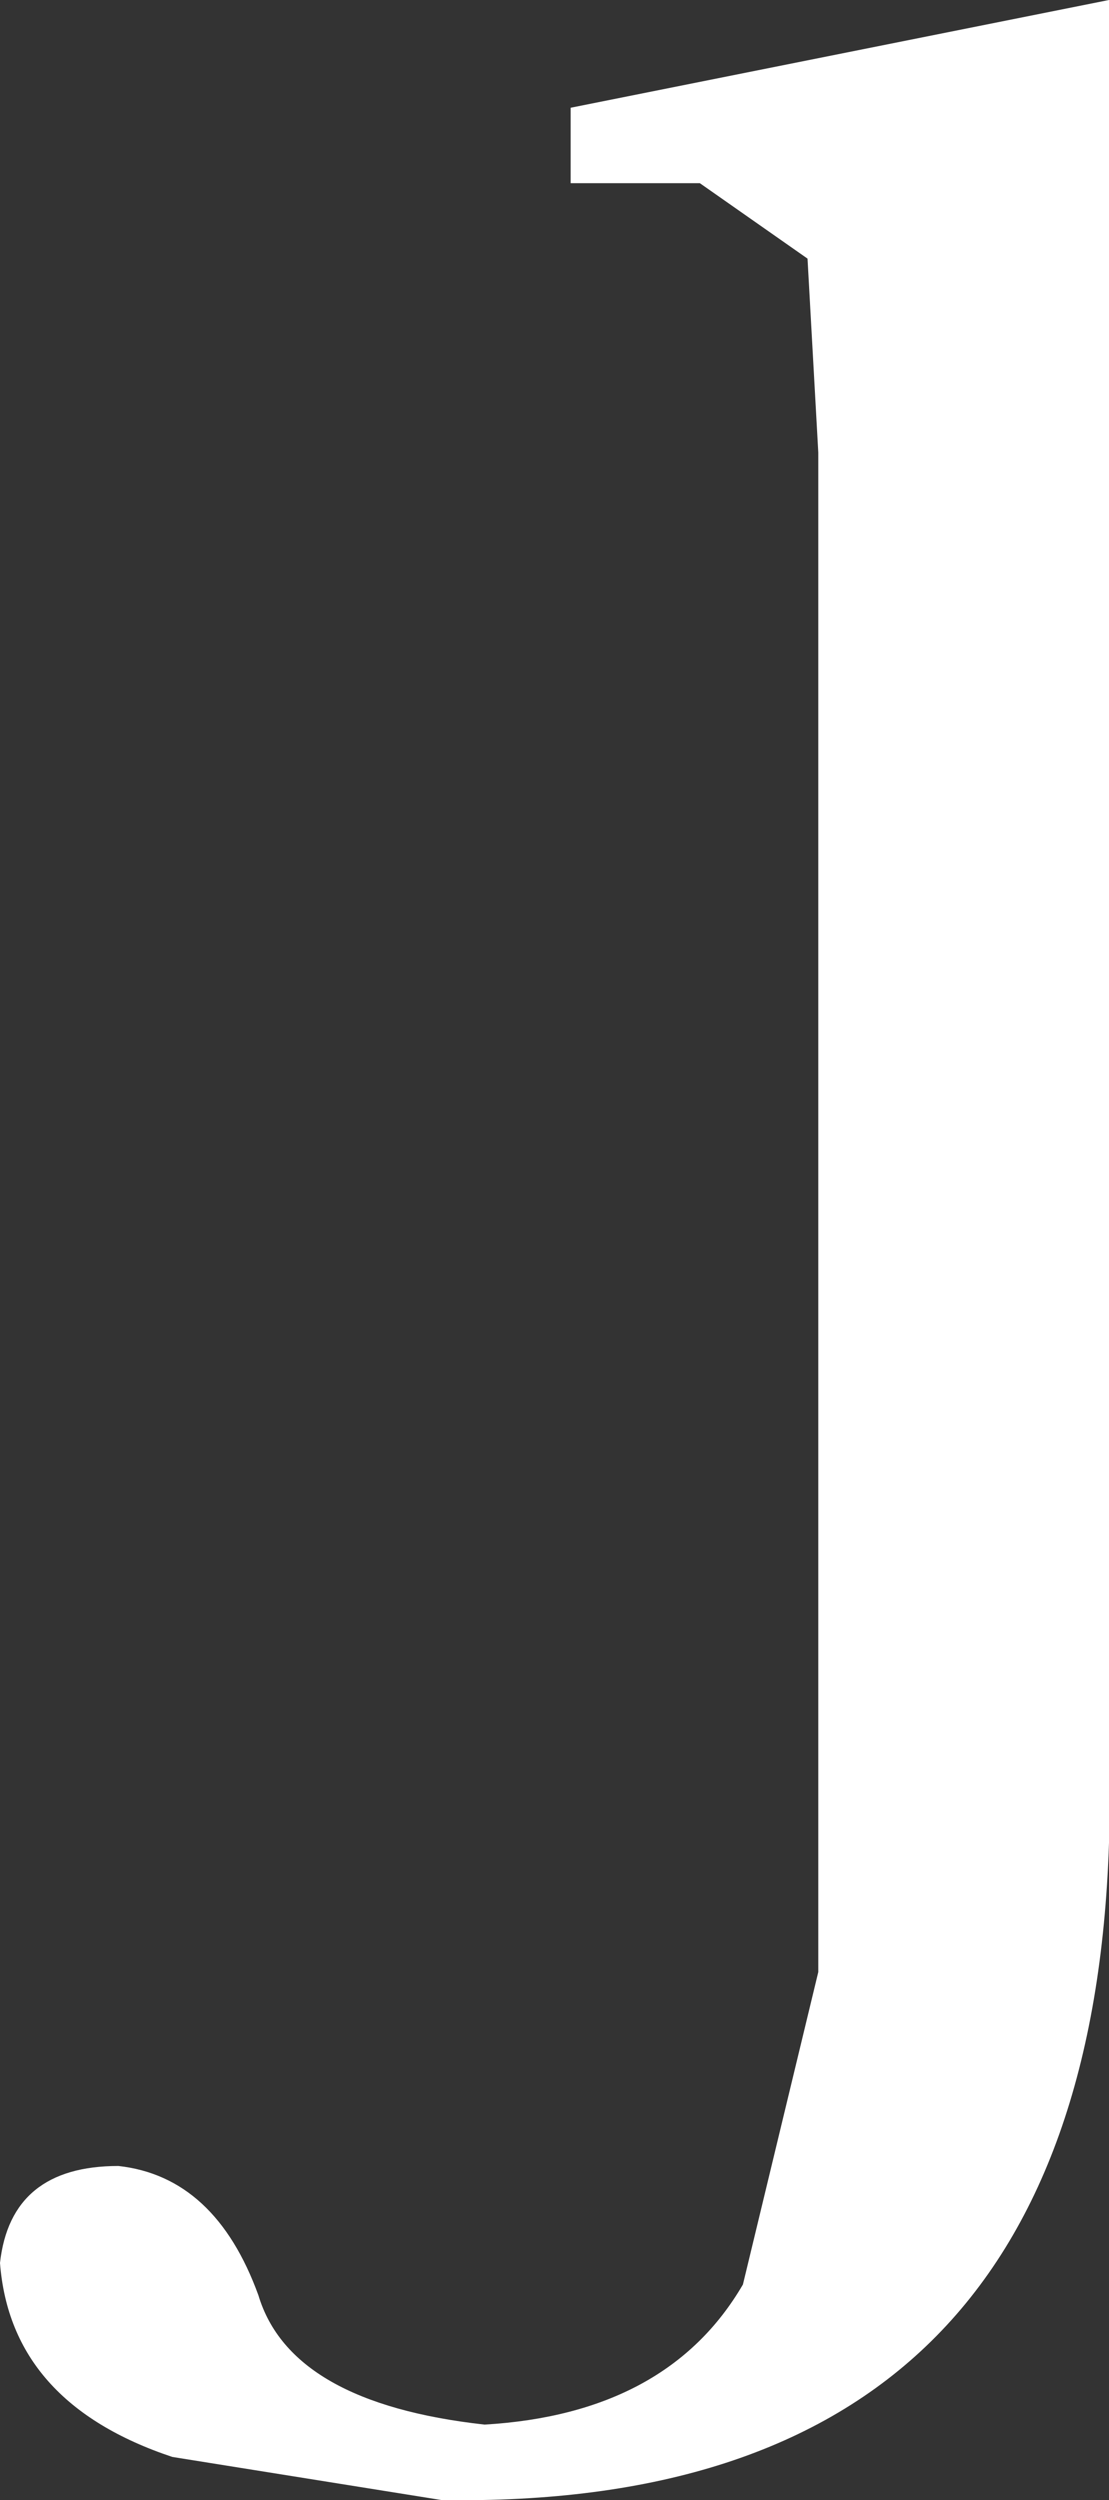
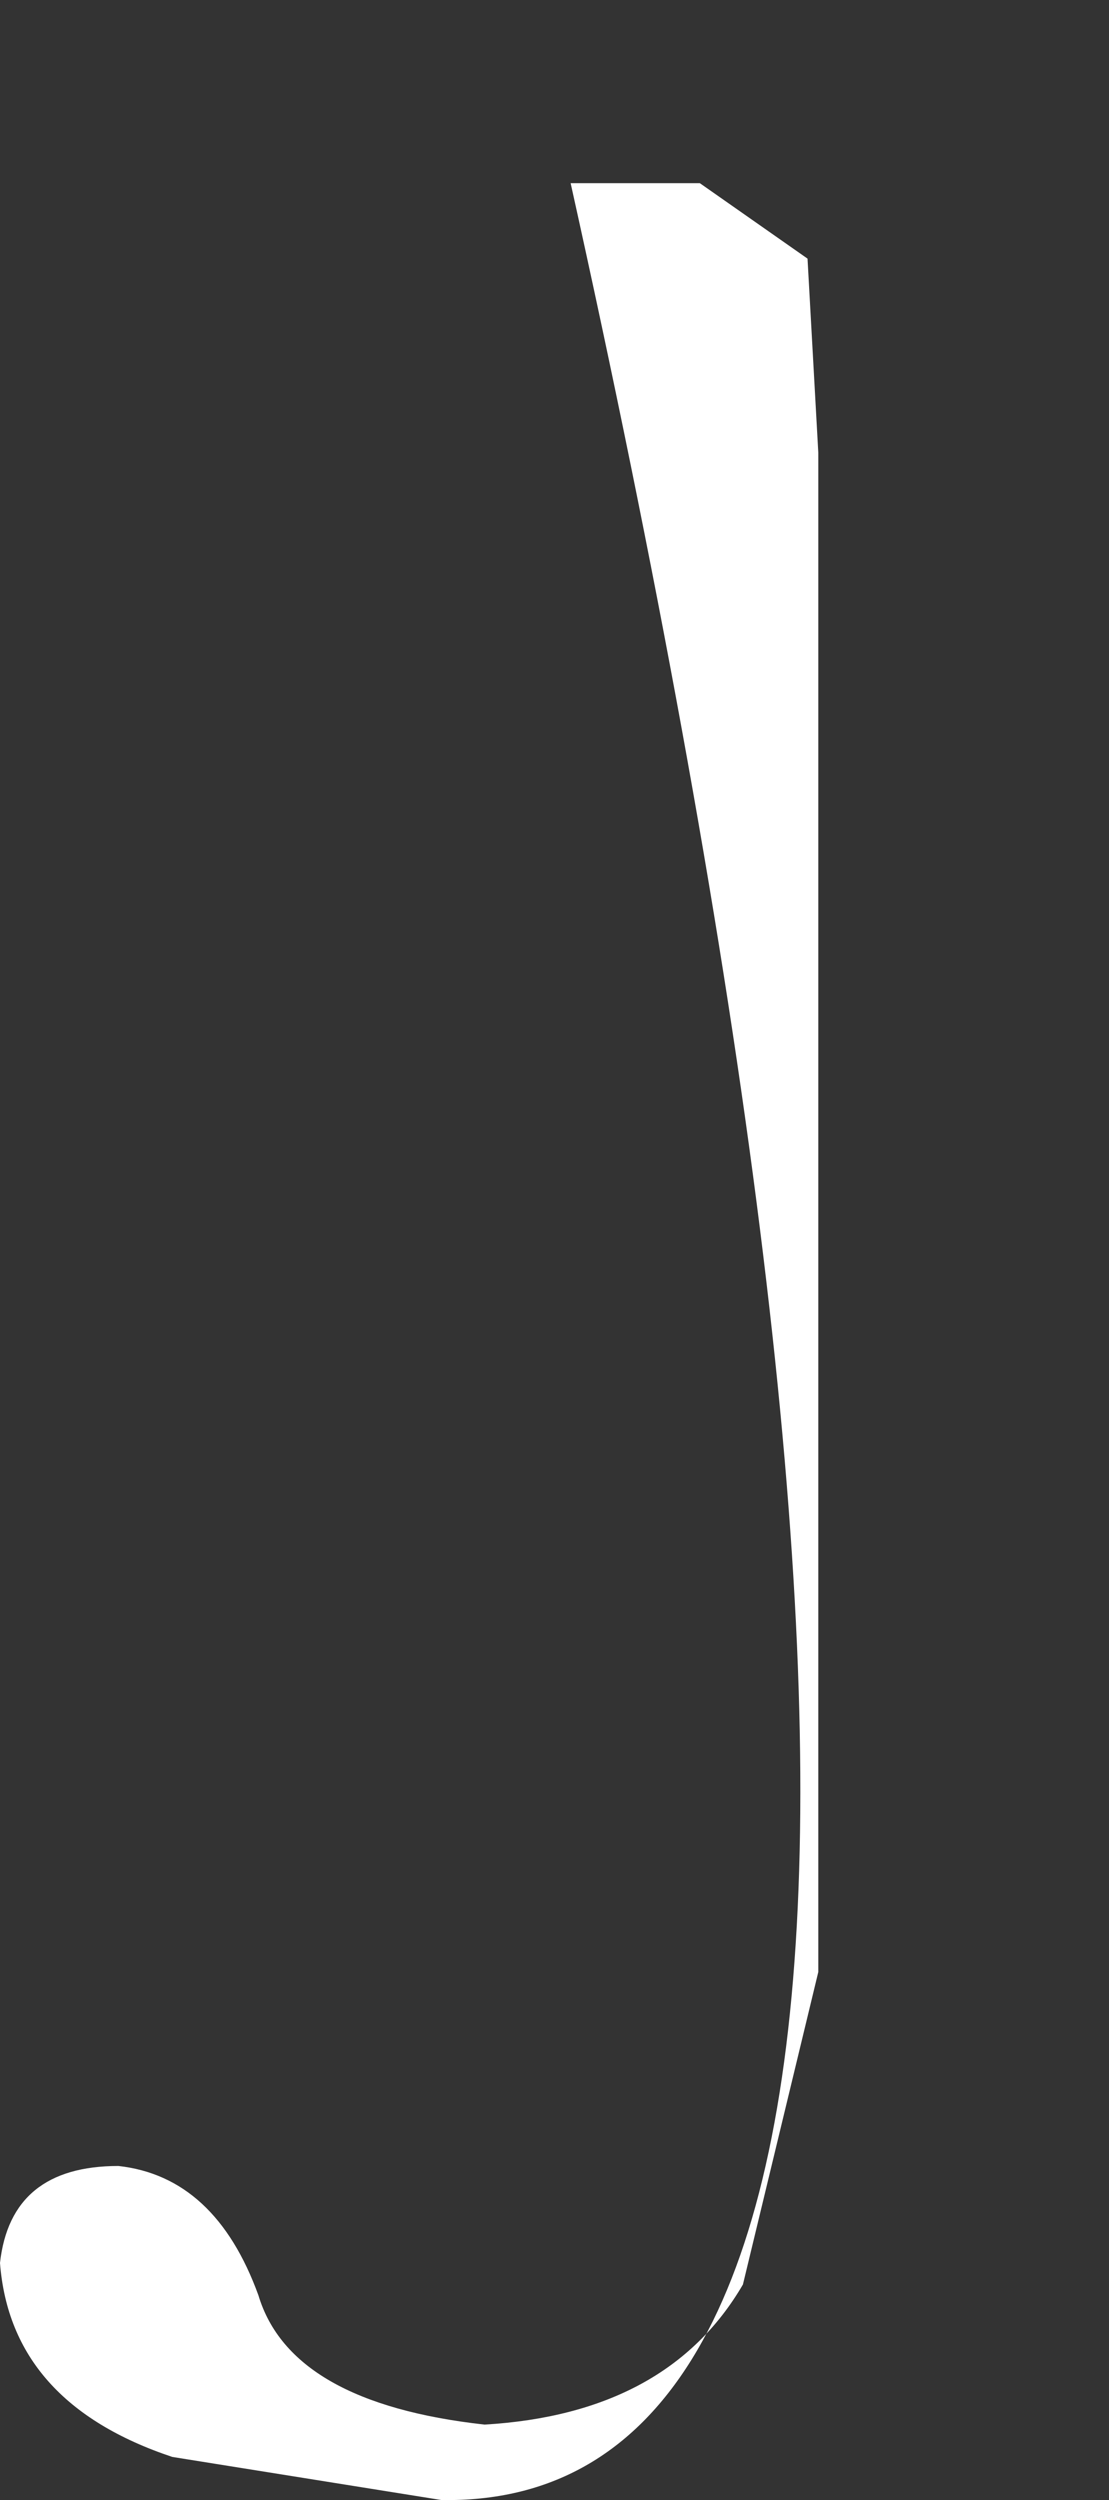
<svg xmlns="http://www.w3.org/2000/svg" height="11.6px" width="5.15px">
  <rect width="100%" height="100%" fill="#333333" stroke="none" />
  <g transform="matrix(1.0, 0.0, 0.0, 1.0, 0.0, 0.0)">
-     <path d="M2.65 0.85 L2.65 0.5 5.15 0.0 5.15 8.55 Q5.05 11.65 2.05 11.6 L0.8 11.4 Q0.05 11.15 0.0 10.5 0.05 10.05 0.55 10.05 1.0 10.1 1.2 10.65 1.35 11.15 2.25 11.25 3.1 11.2 3.45 10.6 L3.8 9.15 3.8 7.65 3.8 3.0 3.8 2.1 3.75 1.2 3.25 0.85 2.65 0.85" fill="#ffffff" fill-rule="evenodd" stroke="none" />
+     <path d="M2.65 0.85 Q5.05 11.65 2.05 11.6 L0.8 11.4 Q0.05 11.15 0.0 10.5 0.05 10.05 0.55 10.05 1.0 10.1 1.2 10.65 1.35 11.15 2.25 11.25 3.1 11.2 3.45 10.6 L3.8 9.15 3.8 7.65 3.8 3.0 3.8 2.1 3.75 1.2 3.25 0.85 2.65 0.85" fill="#ffffff" fill-rule="evenodd" stroke="none" />
  </g>
</svg>